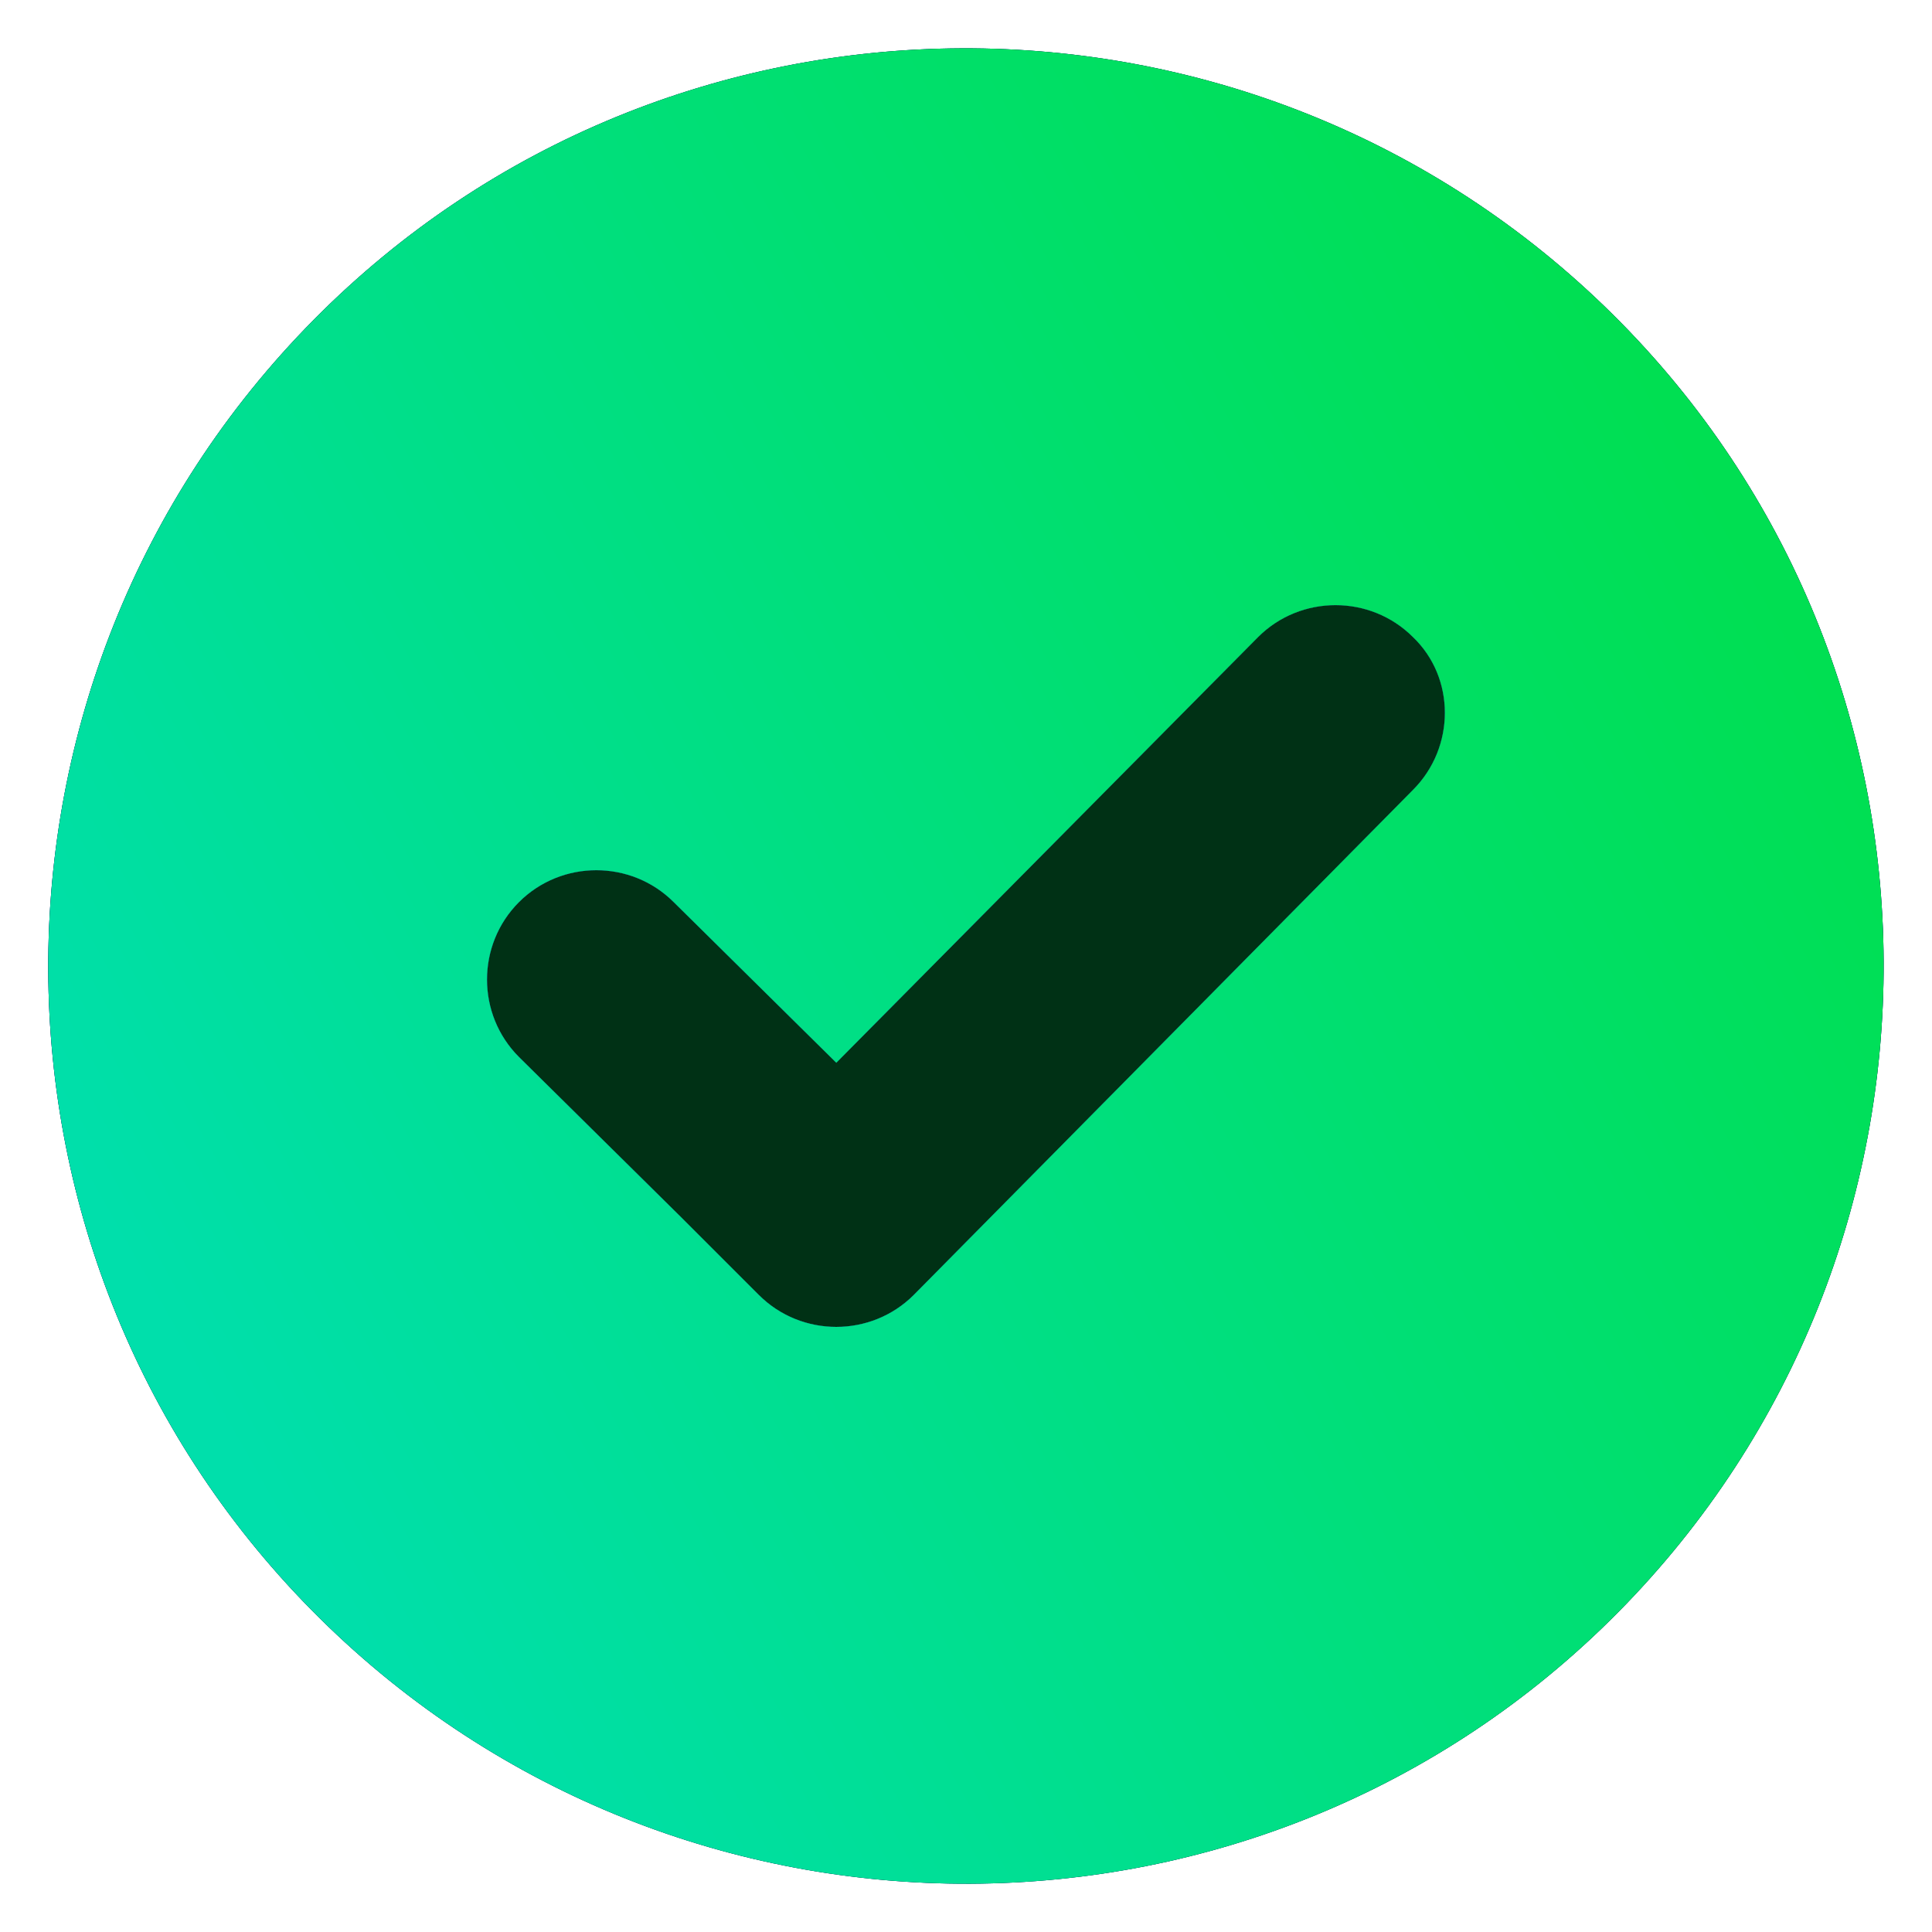
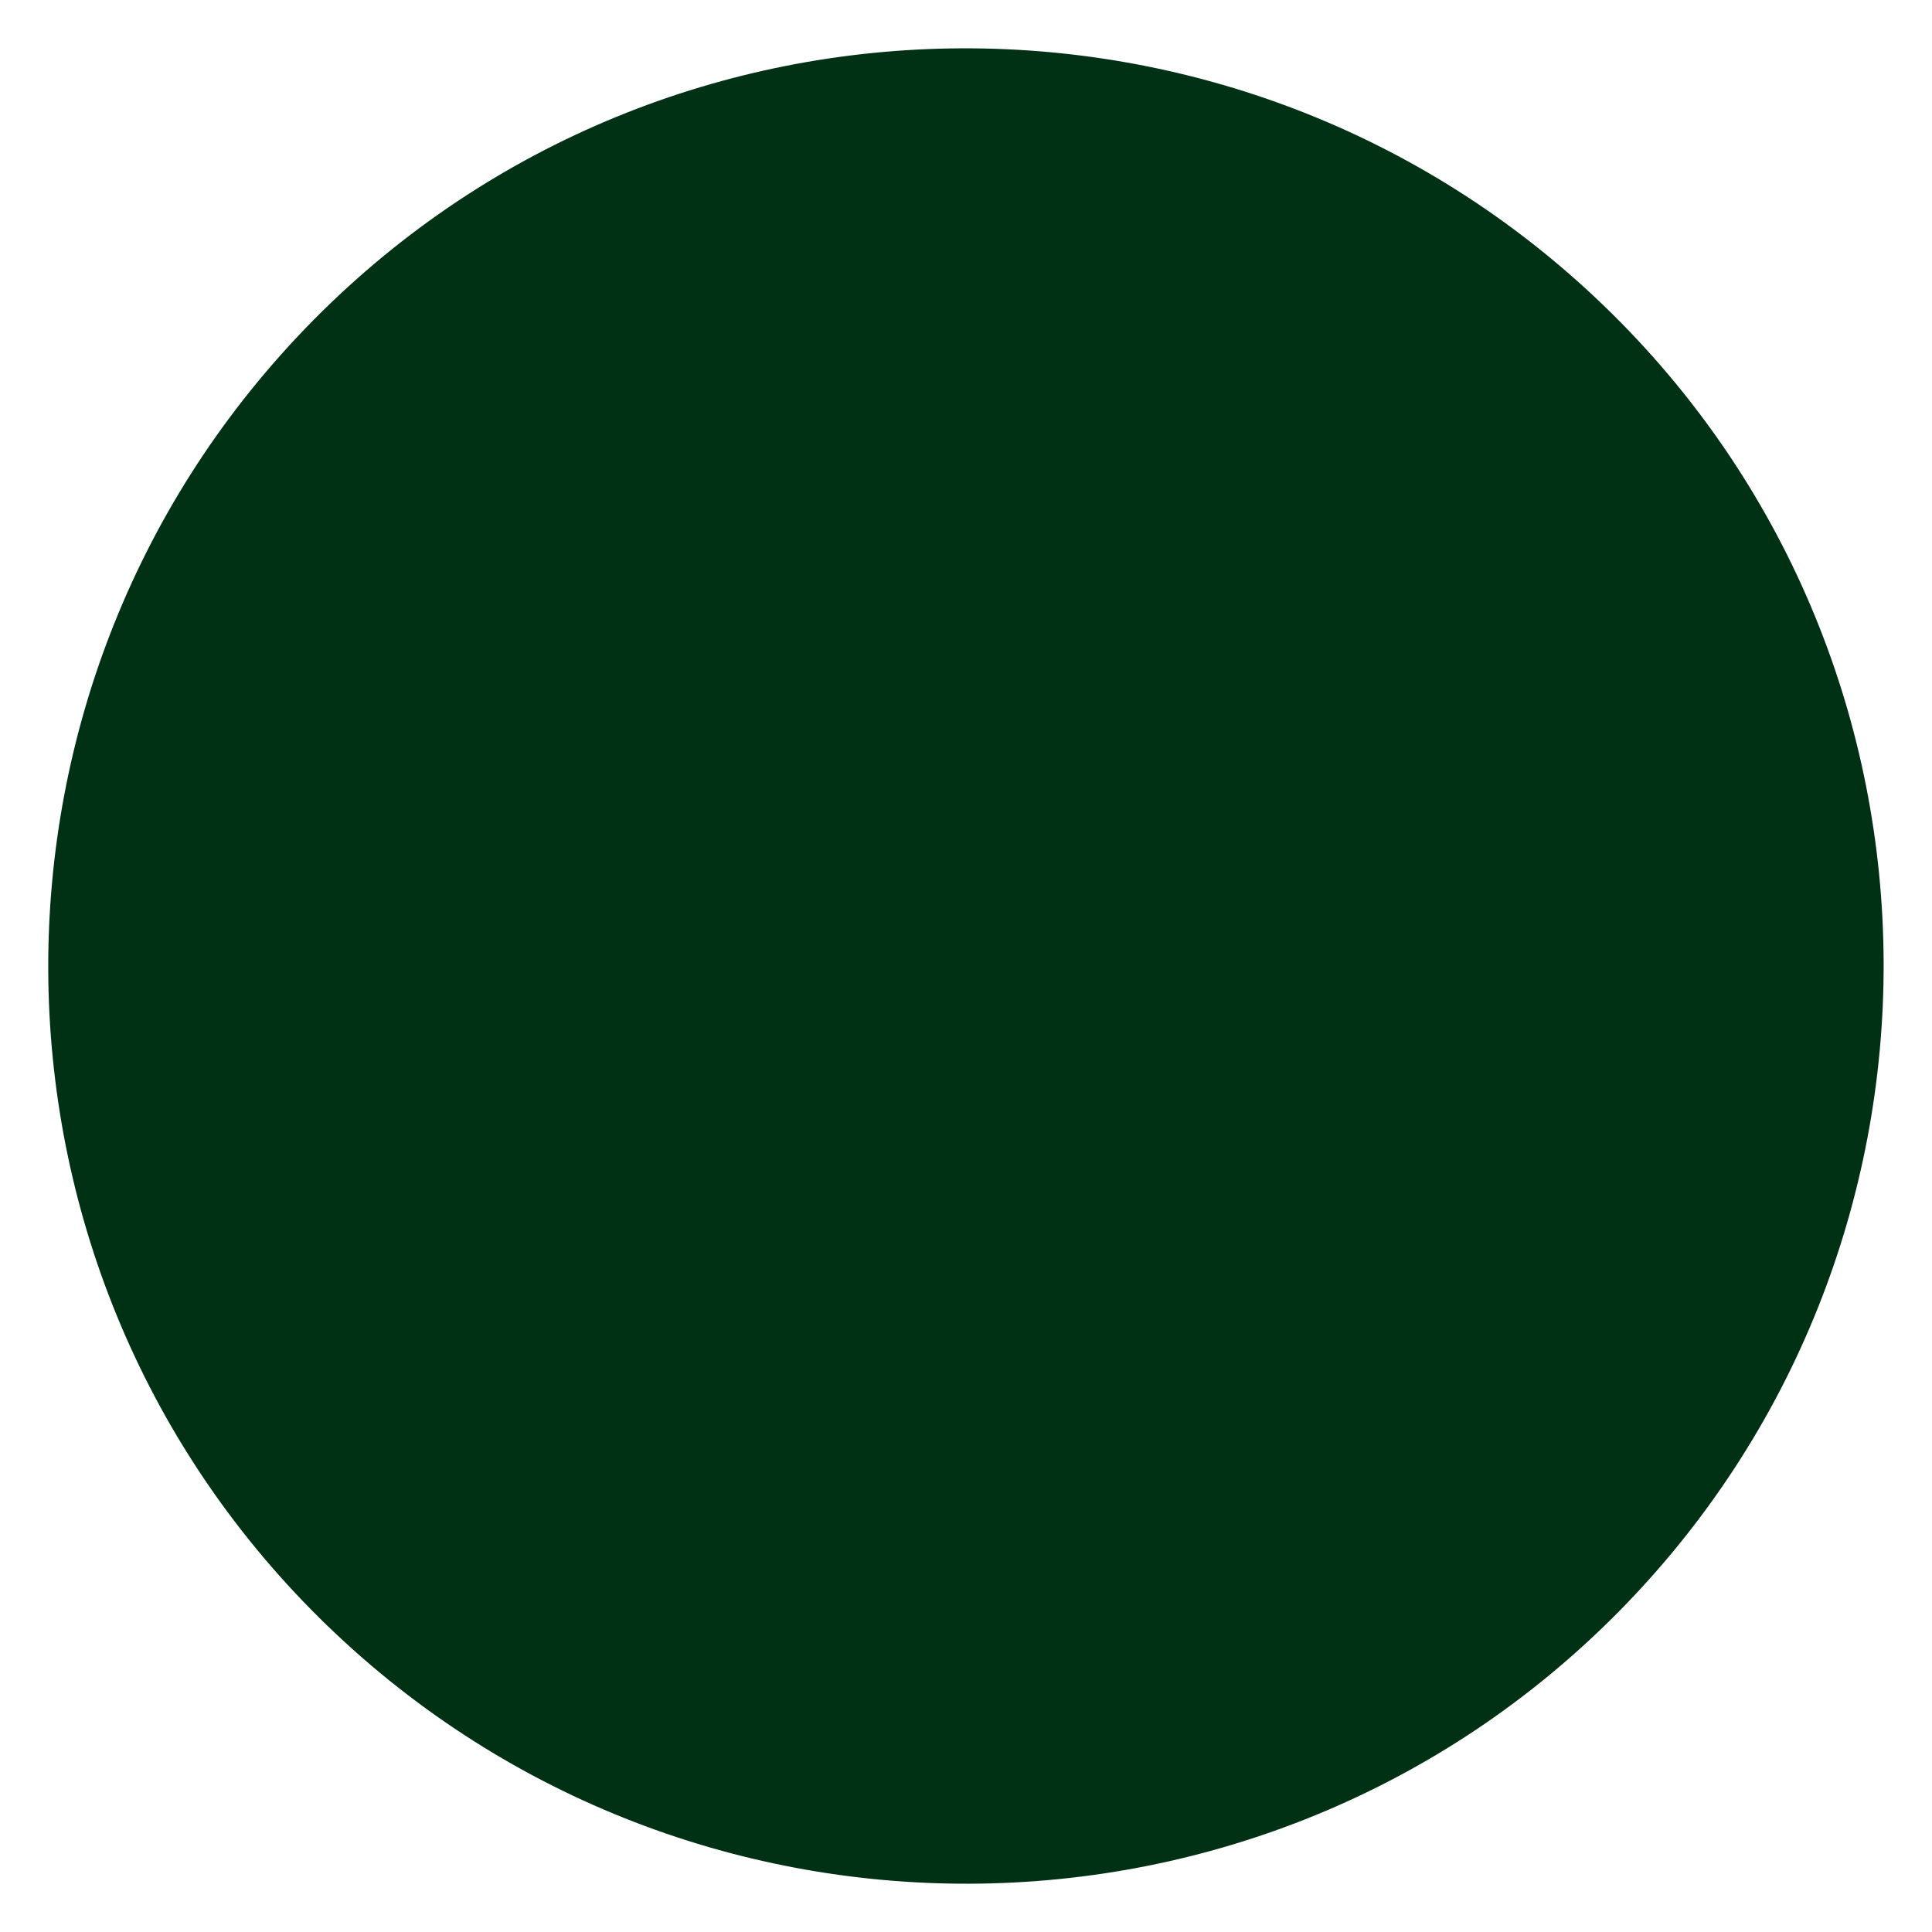
<svg xmlns="http://www.w3.org/2000/svg" width="46" height="46" viewBox="0 0 46 46" fill="none">
  <circle cx="23" cy="23" r="20" fill="#003115" />
-   <path d="M7.472 7.612C-1.005 16.182 -0.959 30.049 7.61 38.527C16.18 47.004 30.047 46.958 38.525 38.389C47.002 29.819 46.956 15.951 38.387 7.474C29.817 -1.003 15.949 -0.957 7.472 7.612ZM33.641 18.808L21.755 30.833C20.741 31.846 19.082 31.846 18.069 30.833L17.608 30.372L16.226 28.99L12.356 25.166C11.342 24.152 11.342 22.494 12.356 21.48C13.369 20.466 15.028 20.466 16.041 21.48L19.912 25.304L29.955 15.168C30.969 14.155 32.628 14.155 33.641 15.168C34.655 16.136 34.655 17.794 33.641 18.808Z" fill="url(#paint0_linear_229_2350)" />
  <path d="M7.472 7.612C-1.005 16.182 -0.959 30.049 7.61 38.527C16.18 47.004 30.047 46.958 38.525 38.389C47.002 29.819 46.956 15.951 38.387 7.474C29.817 -1.003 15.949 -0.957 7.472 7.612ZM33.641 18.808L21.755 30.833C20.741 31.846 19.082 31.846 18.069 30.833L17.608 30.372L16.226 28.99L12.356 25.166C11.342 24.152 11.342 22.494 12.356 21.48C13.369 20.466 15.028 20.466 16.041 21.48L19.912 25.304L29.955 15.168C30.969 14.155 32.628 14.155 33.641 15.168C34.655 16.136 34.655 17.794 33.641 18.808Z" fill="#003115" />
-   <path d="M7.472 7.612C-1.005 16.182 -0.959 30.049 7.61 38.527C16.18 47.004 30.047 46.958 38.525 38.389C47.002 29.819 46.956 15.951 38.387 7.474C29.817 -1.003 15.949 -0.957 7.472 7.612ZM33.641 18.808L21.755 30.833C20.741 31.846 19.082 31.846 18.069 30.833L17.608 30.372L16.226 28.99L12.356 25.166C11.342 24.152 11.342 22.494 12.356 21.48C13.369 20.466 15.028 20.466 16.041 21.48L19.912 25.304L29.955 15.168C30.969 14.155 32.628 14.155 33.641 15.168C34.655 16.136 34.655 17.794 33.641 18.808Z" fill="url(#paint1_linear_229_2350)" />
  <defs>
    <linearGradient id="paint0_linear_229_2350" x1="32.873" y1="65.23" x2="17.536" y2="-24.691" gradientUnits="userSpaceOnUse">
      <stop stop-color="#9E95FF" />
      <stop offset="0.505" stop-color="#3F2DFF" />
      <stop offset="1" stop-color="#9E95FF" />
    </linearGradient>
    <linearGradient id="paint1_linear_229_2350" x1="20.733" y1="-23.662" x2="-15.719" y2="-2.978" gradientUnits="userSpaceOnUse">
      <stop stop-color="#00DF52" />
      <stop offset="1" stop-color="#00DFAB" />
    </linearGradient>
  </defs>
</svg>